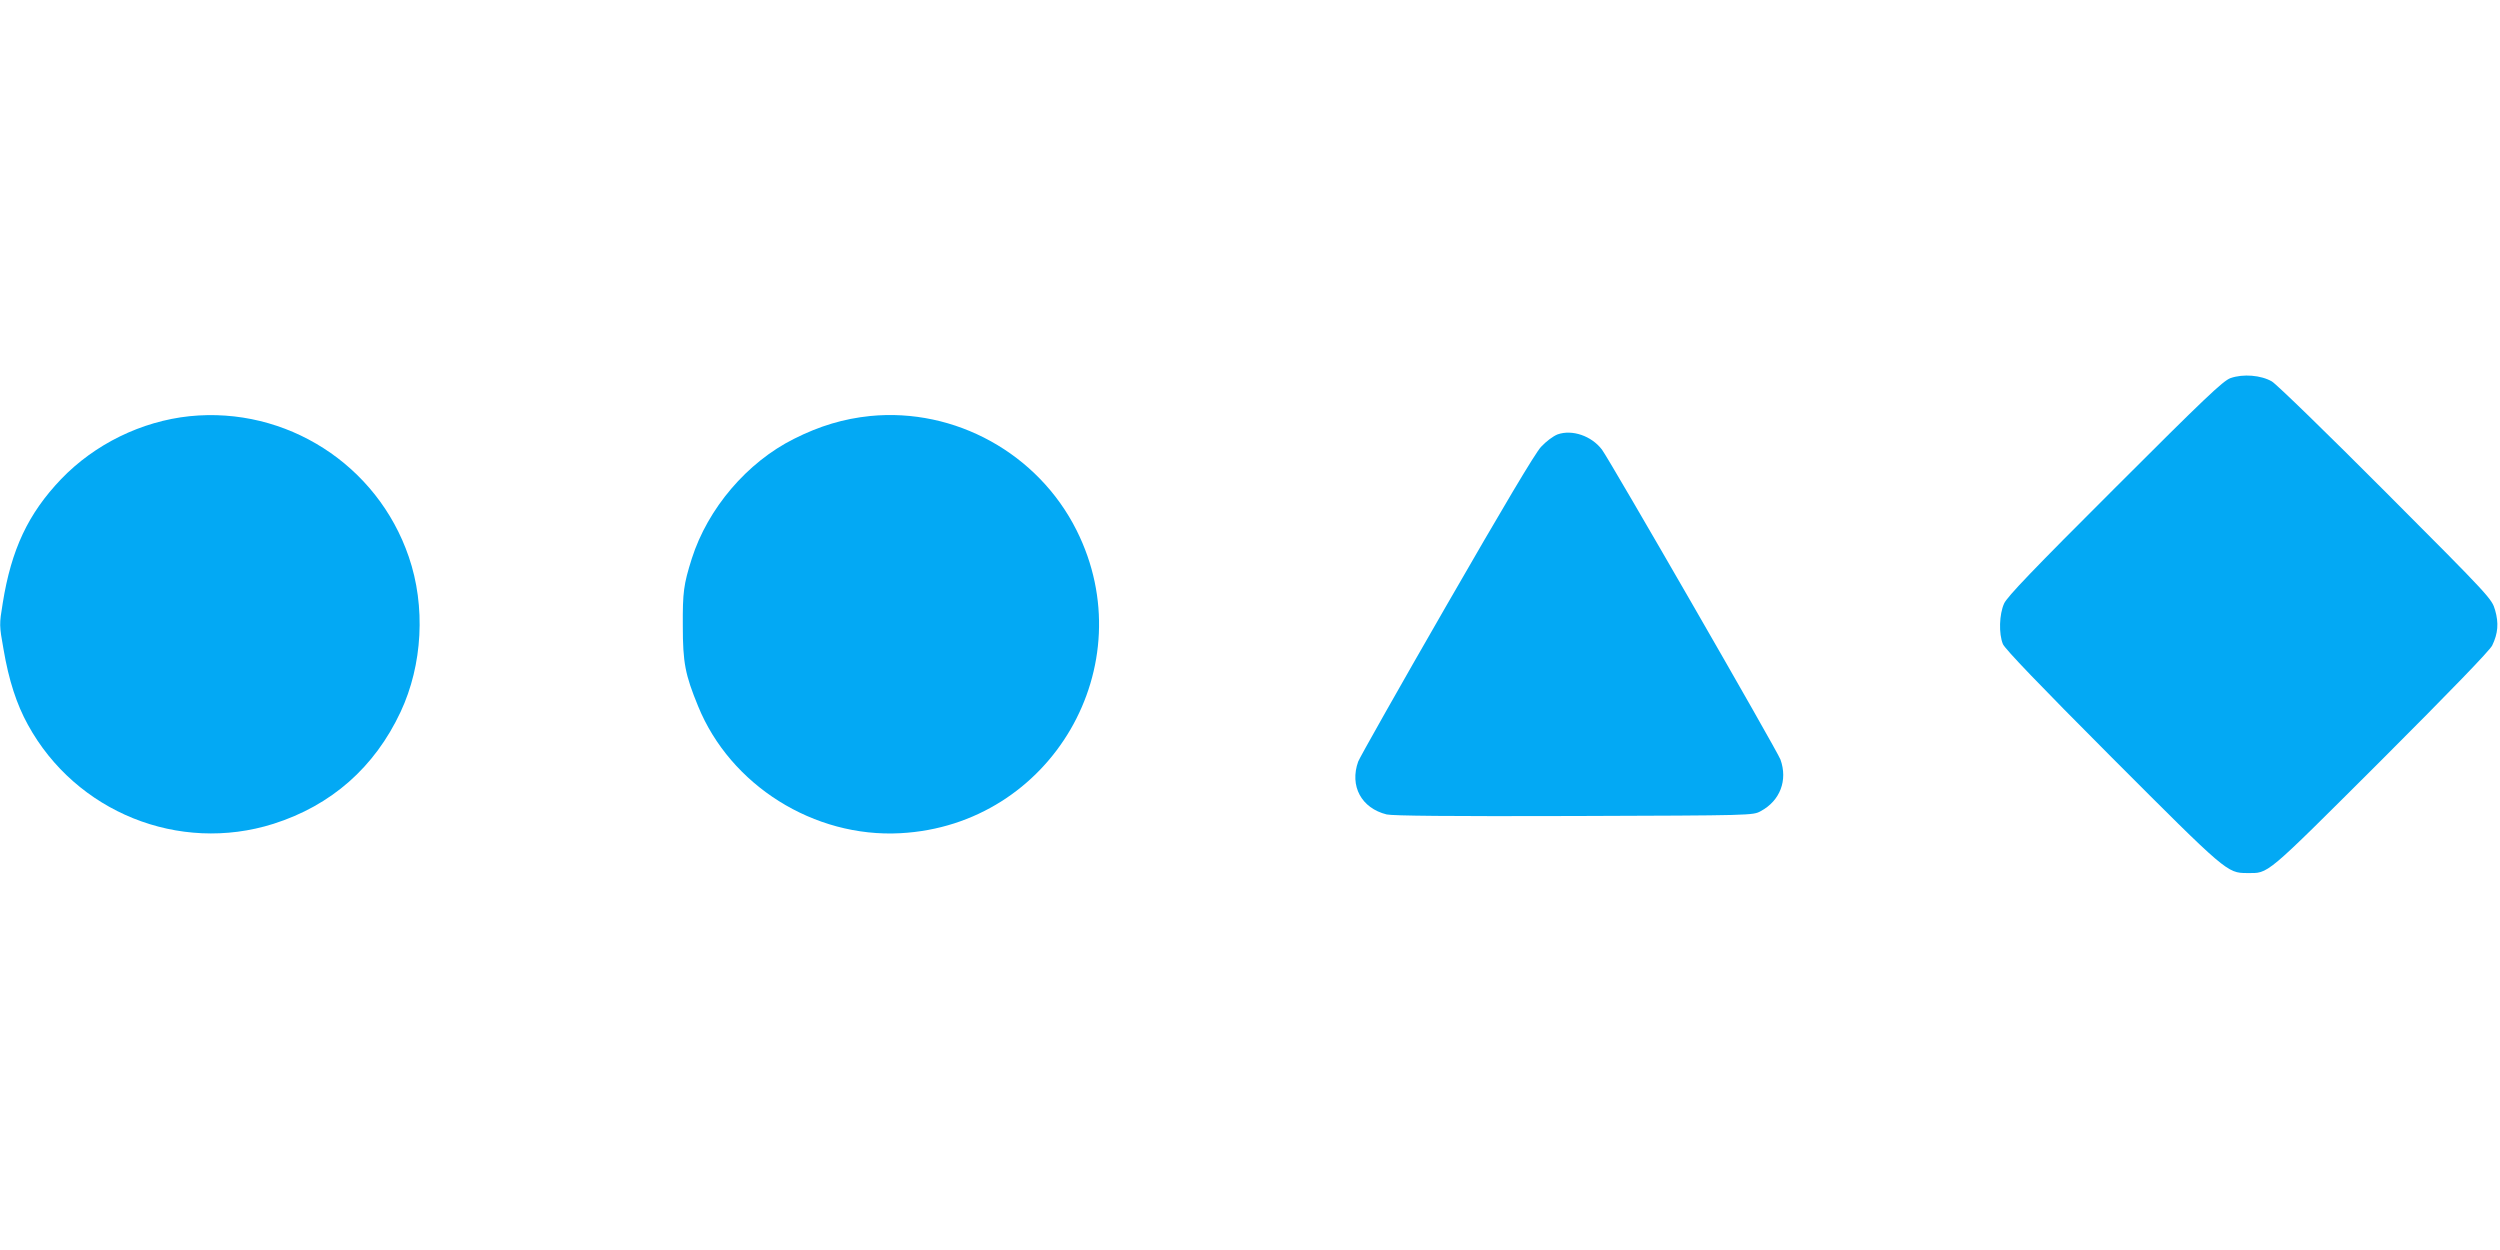
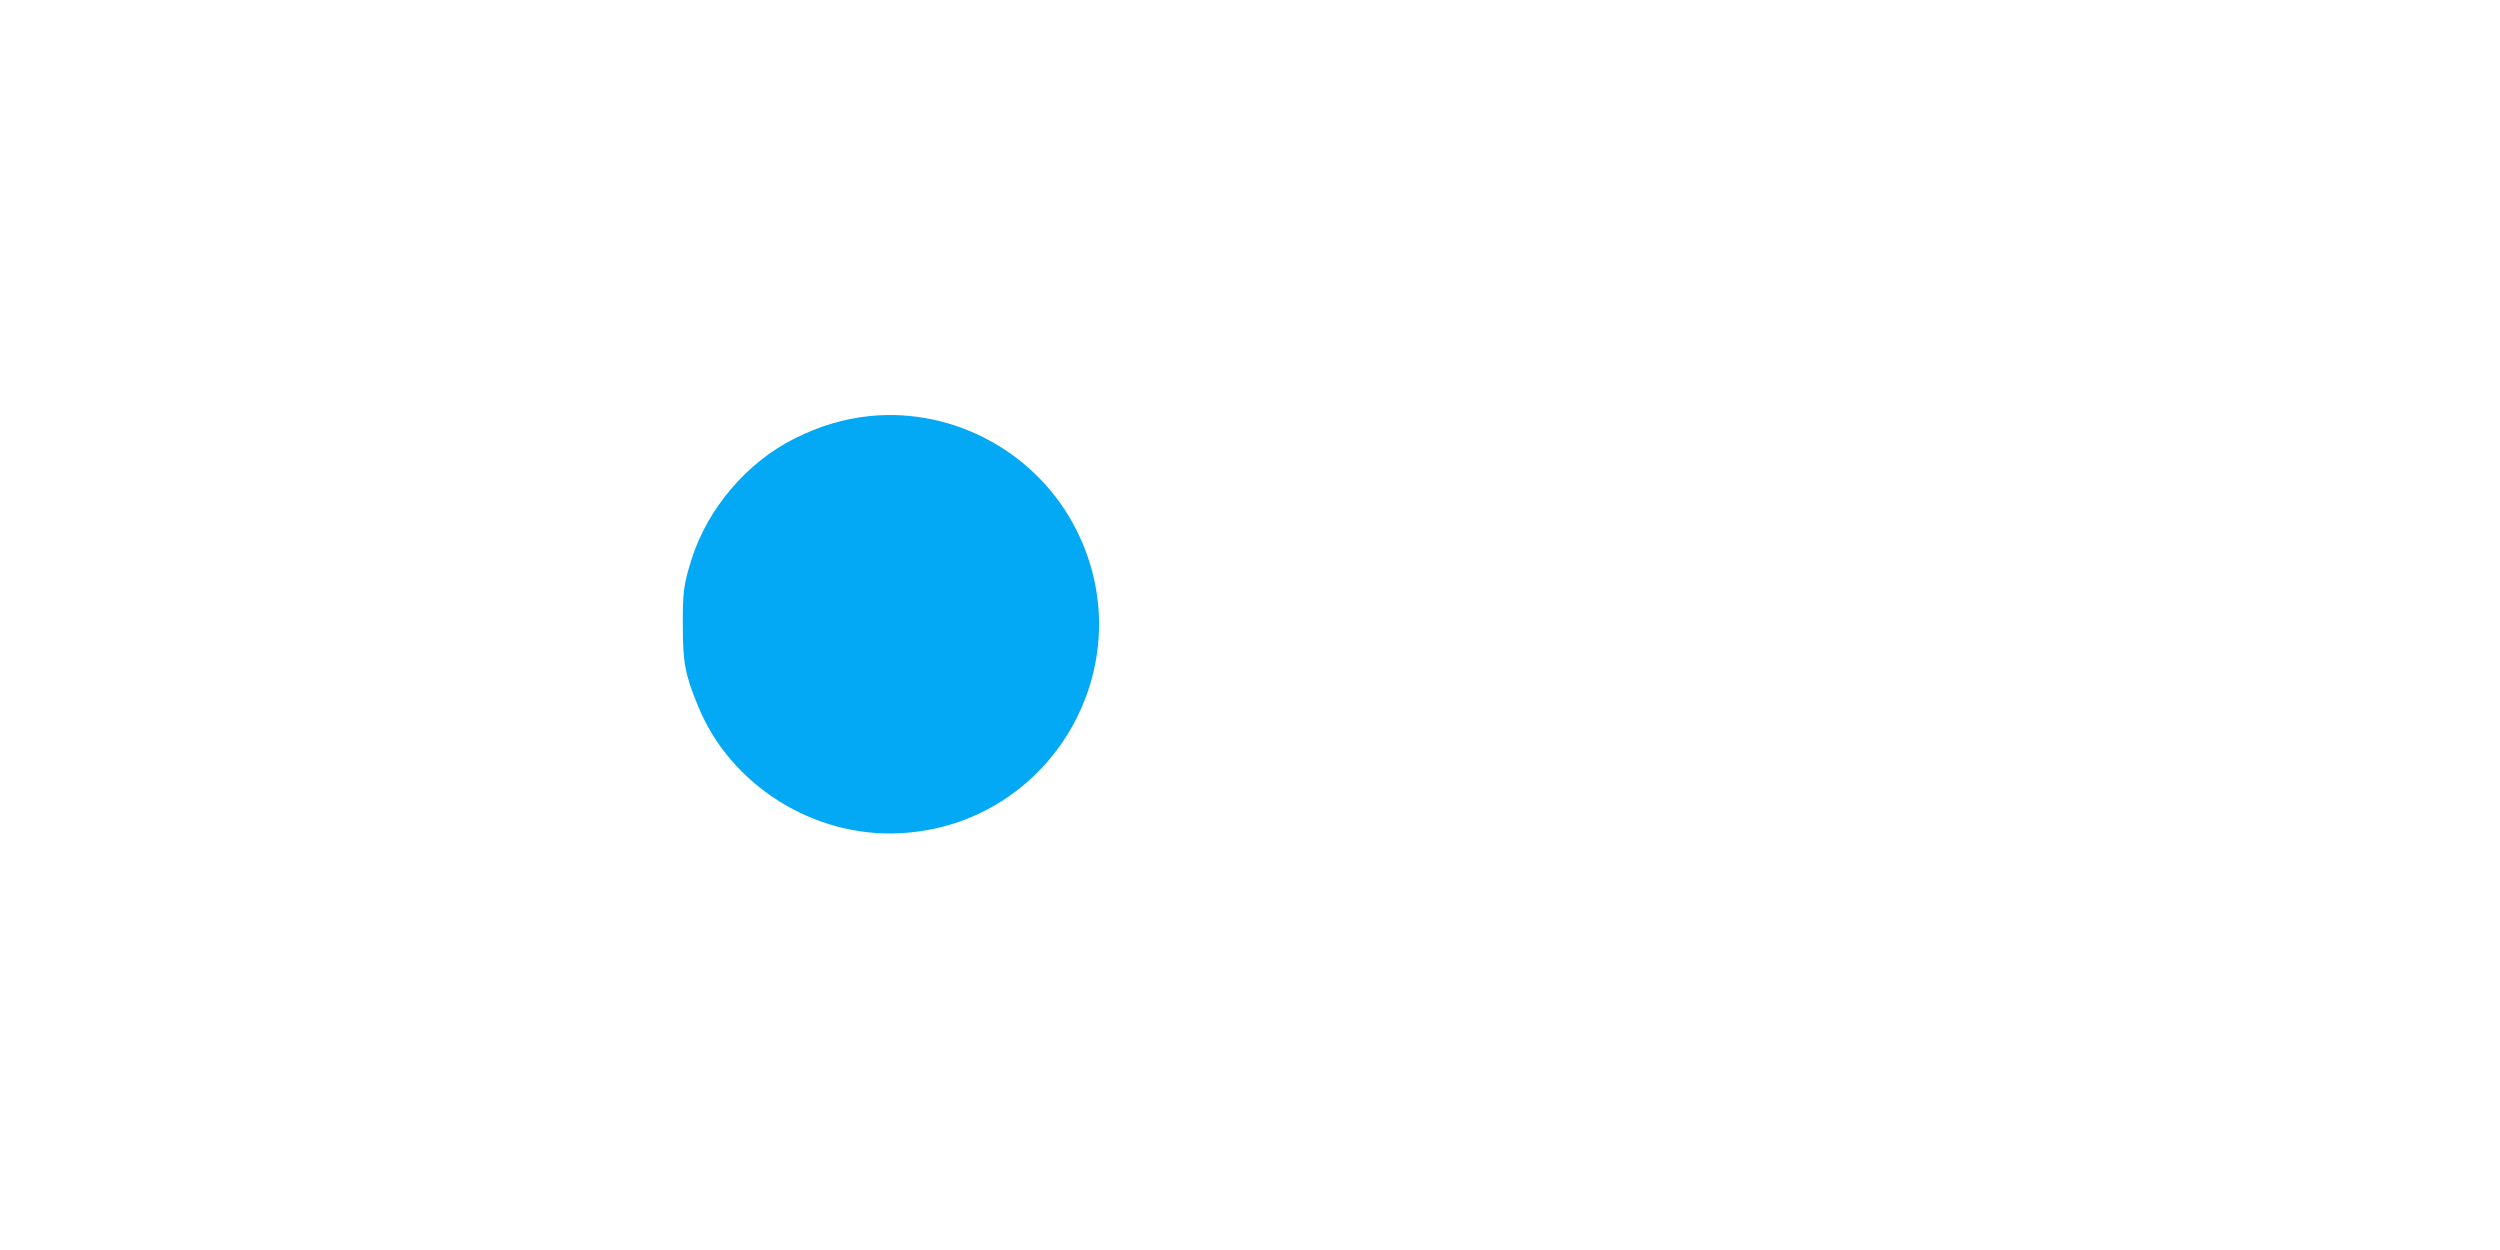
<svg xmlns="http://www.w3.org/2000/svg" version="1.0" width="1280pt" height="640pt" viewBox="0 0 1280 640" preserveAspectRatio="xMidYMid meet">
  <g transform="translate(0,640) scale(0.1,-0.1)" fill="#03a9f4" stroke="none">
-     <path d="M11420 4464 c-38 -14 -129 -100 -592 -563 -418 -417 -552 -557 -567 -591 -25 -55 -28 -155 -6 -208 11 -25 184 -206 558 -581 585 -586 590 -591 692 -591 113 0 83 -25 683 573 363 363 559 566 572 592 30 62 34 115 15 181 -17 58 -21 64 -558 602 -298 299 -561 555 -585 569 -55 32 -147 40 -212 17z" />
-     <path d="M970 4269 c-246 -26 -485 -143 -657 -322 -169 -177 -255 -360 -299 -635 -18 -110 -18 -113 4 -236 27 -159 67 -282 125 -387 245 -447 773 -660 1257 -507 296 94 518 289 651 573 113 241 129 541 42 794 -161 472 -628 771 -1123 720z" />
    <path d="M4455 4270 c-135 -14 -257 -50 -390 -117 -240 -120 -441 -356 -523 -613 -42 -133 -47 -172 -46 -345 0 -188 12 -249 78 -410 165 -406 594 -675 1036 -651 773 41 1249 859 902 1551 -197 393 -622 628 -1057 585z" />
-     <path d="M7975 4176 c-23 -9 -59 -36 -85 -64 -30 -32 -195 -310 -484 -812 -242 -420 -445 -780 -452 -799 -45 -125 16 -239 146 -271 31 -7 321 -10 960 -8 915 3 915 3 955 25 99 53 139 158 101 264 -14 41 -876 1537 -914 1587 -54 71 -153 104 -227 78z" />
+     <path d="M7975 4176 z" />
  </g>
</svg>